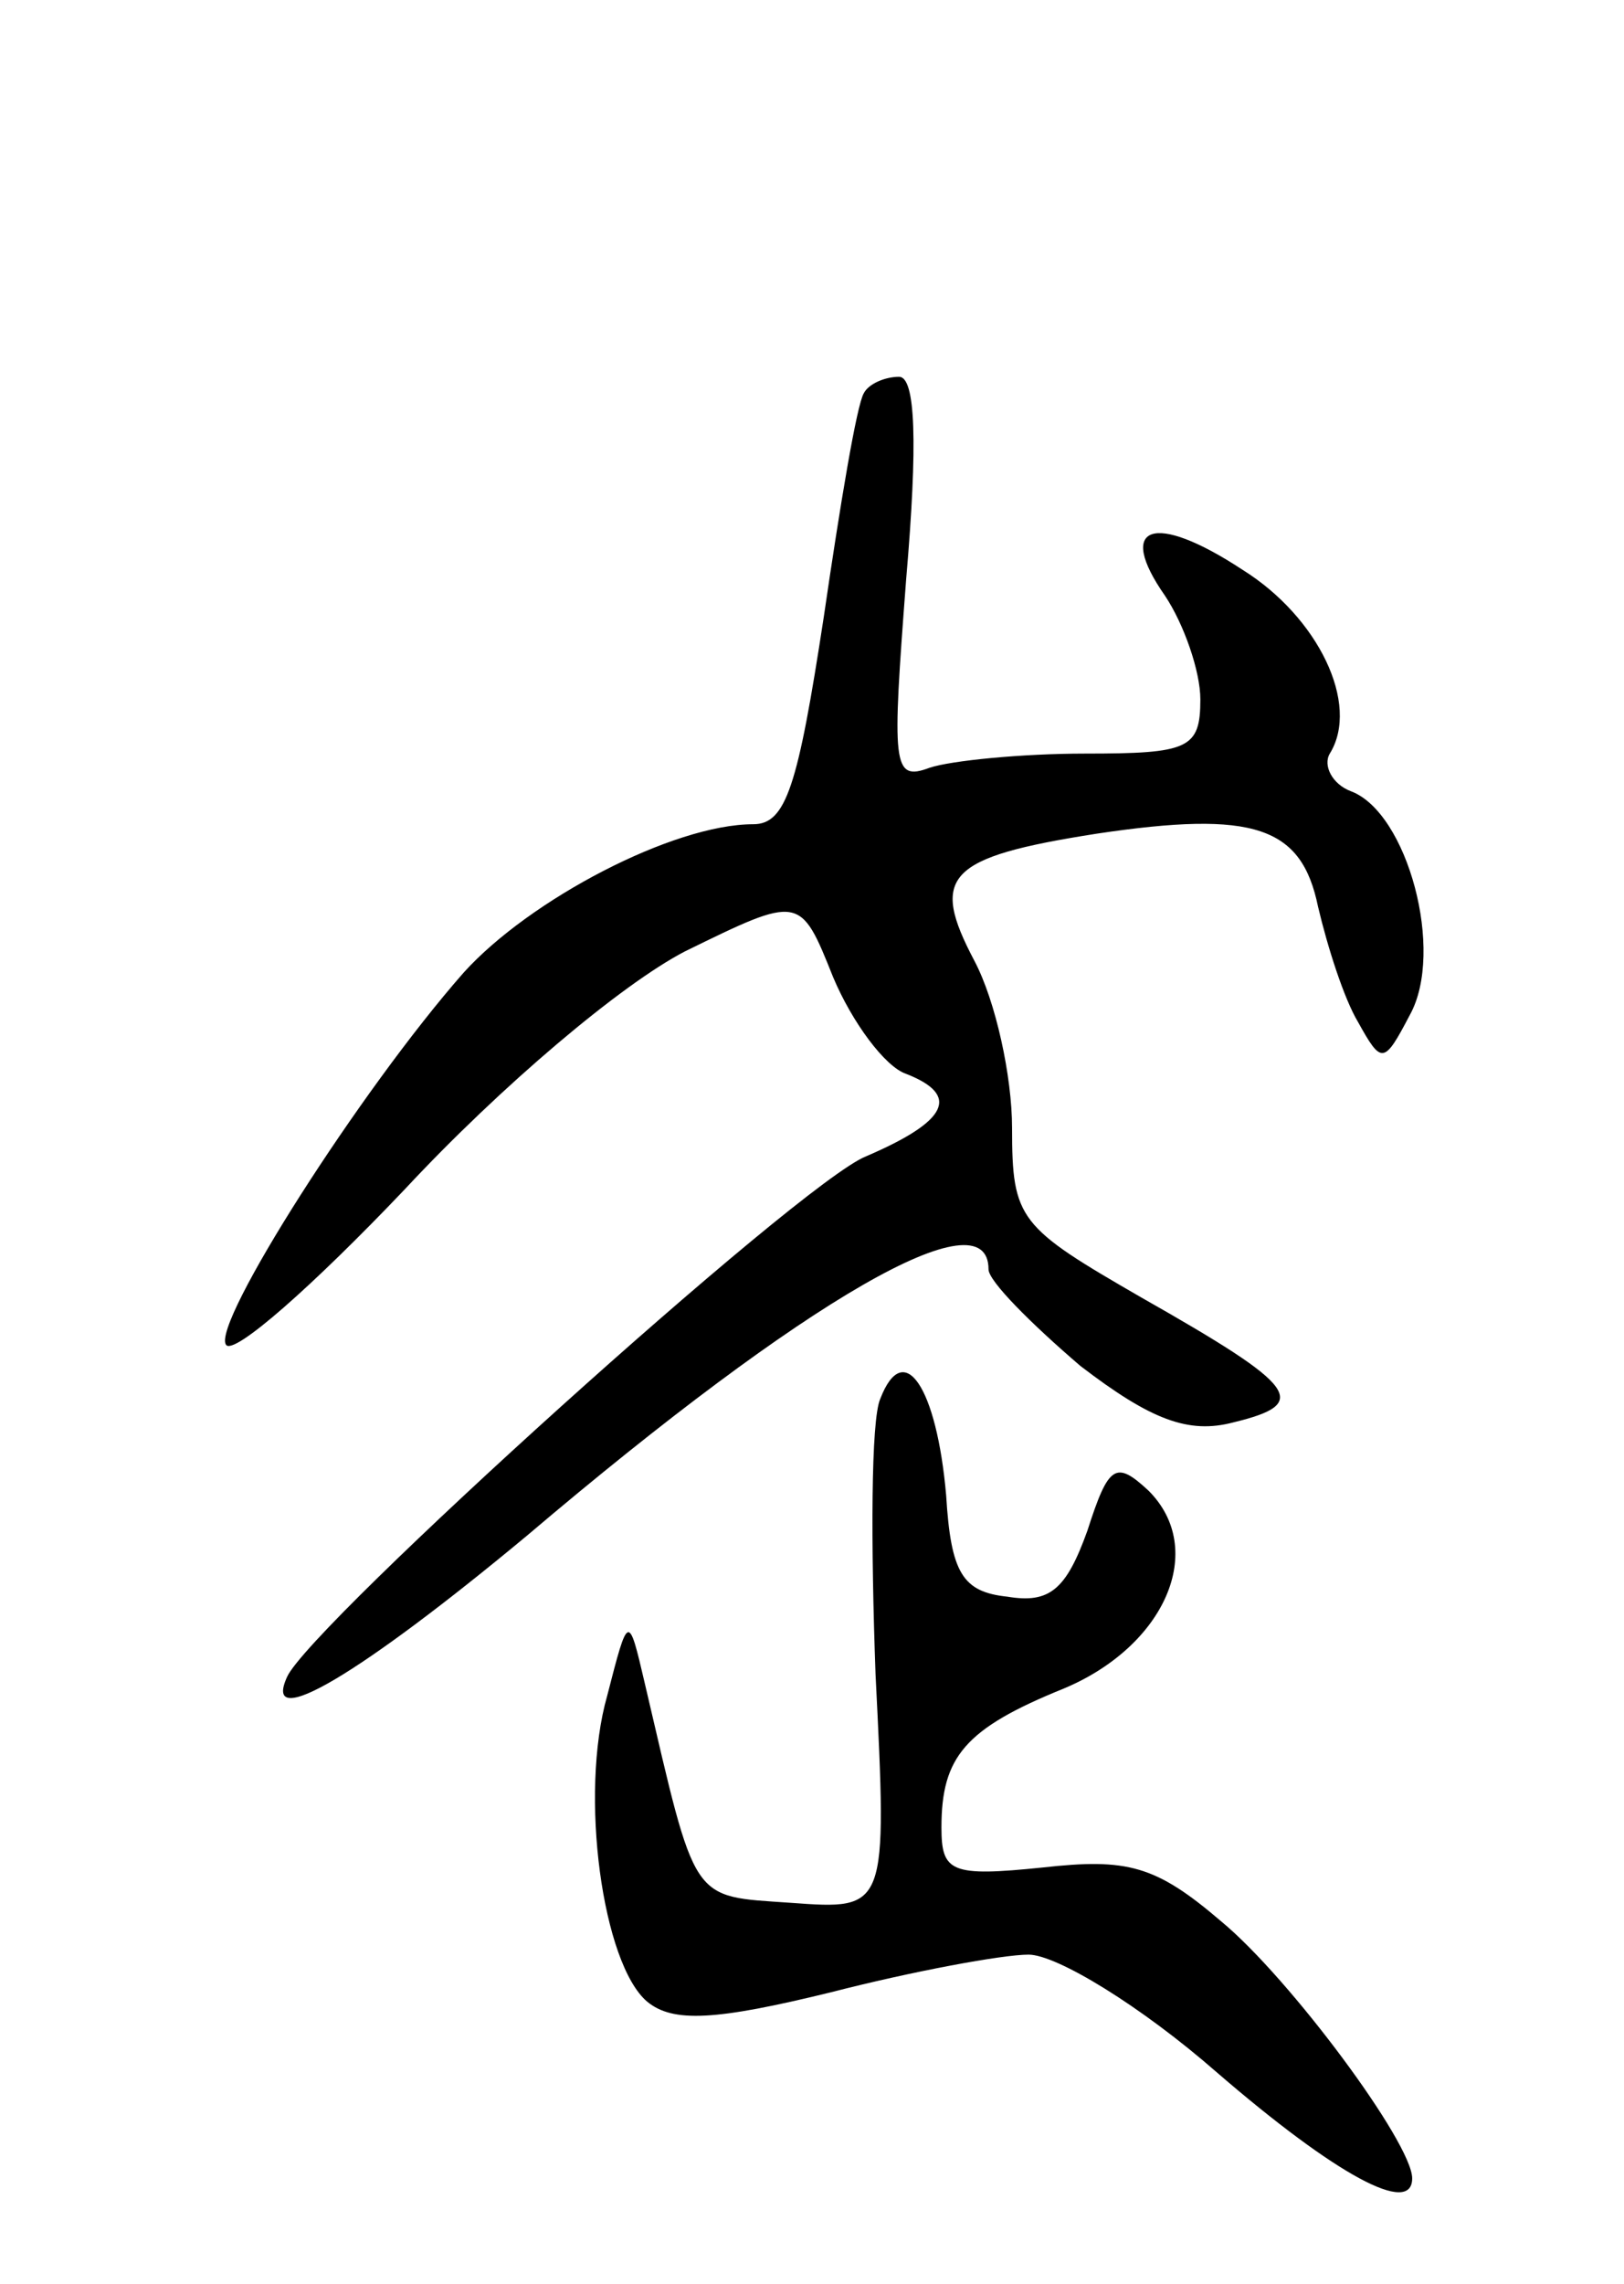
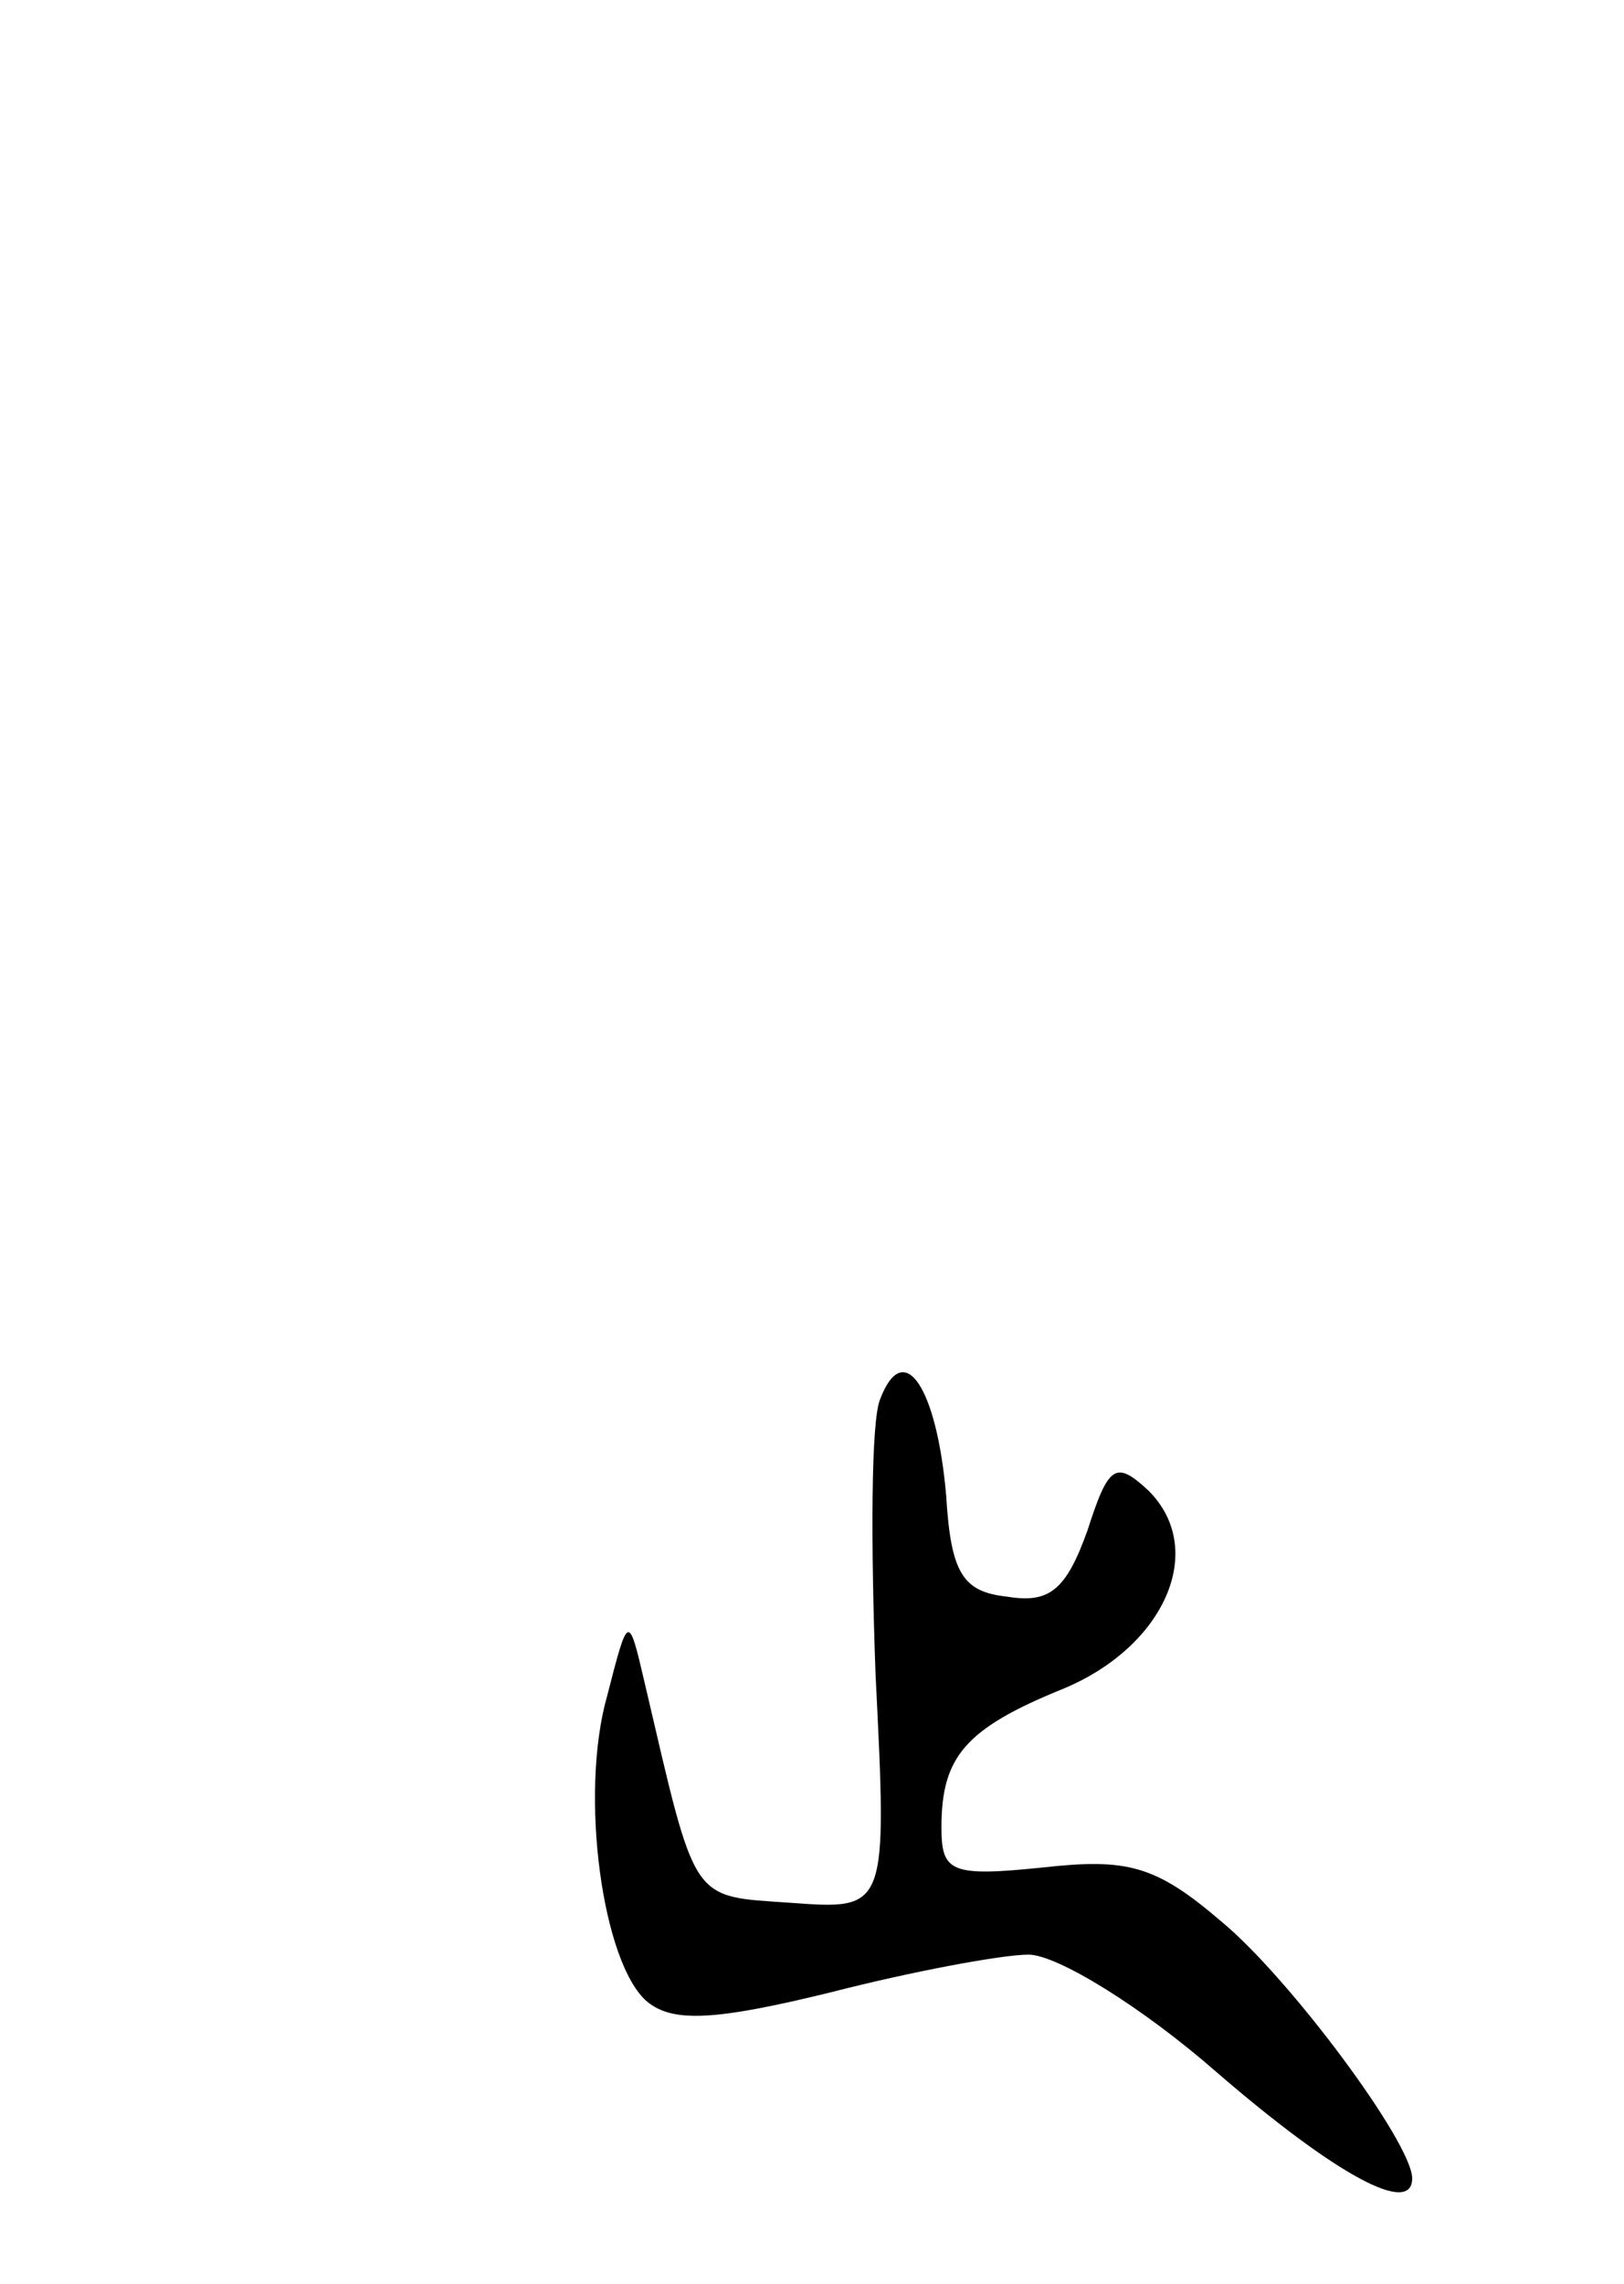
<svg xmlns="http://www.w3.org/2000/svg" version="1.0" width="69" height="97" viewBox="0 0 69 97">
  <g transform="translate(0,97) scale(0.1,-0.1)">
-     <path d="M367 803 c-3 -5 -10 -47 -17 -95 -11 -72 -16 -88 -30 -88 -34 0 -95 -32 -123 -63 -44 -50 -107 -149 -101 -158 3 -5 37 25 76 66 41 44 92 87 119 101 49 24 49 24 63 -11 8 -19 22 -38 31 -41 23 -9 18 -20 -17 -35 -28 -11 -236 -199 -246 -221 -11 -24 31 1 102 60 119 101 196 145 196 113 0 -5 18 -23 39 -41 30 -23 46 -29 65 -24 33 8 28 15 -39 53 -52 30 -55 33 -55 72 0 22 -7 54 -16 71 -19 36 -12 44 52 54 67 10 87 3 94 -31 4 -17 11 -39 17 -49 10 -18 11 -18 22 3 15 27 -1 86 -25 95 -8 3 -12 11 -9 16 13 21 -5 58 -37 78 -38 25 -54 19 -33 -11 8 -12 15 -32 15 -44 0 -21 -5 -23 -49 -23 -27 0 -57 -3 -66 -6 -16 -6 -16 1 -10 80 5 58 4 86 -3 86 -6 0 -13 -3 -15 -7z" />
    <path d="M374 376 c-4 -9 -4 -62 -2 -117 5 -100 5 -100 -36 -97 -43 3 -40 -1 -62 93 -7 30 -7 30 -16 -5 -12 -42 -2 -114 17 -130 11 -9 29 -8 78 4 35 9 73 16 84 16 12 0 48 -22 80 -50 51 -44 83 -61 83 -45 0 15 -52 85 -81 109 -28 24 -40 27 -76 23 -39 -4 -43 -2 -43 17 0 30 10 42 52 59 43 18 61 59 36 84 -14 13 -17 11 -26 -17 -9 -25 -16 -31 -34 -28 -19 2 -24 10 -26 43 -4 46 -18 67 -28 41z" />
  </g>
</svg>